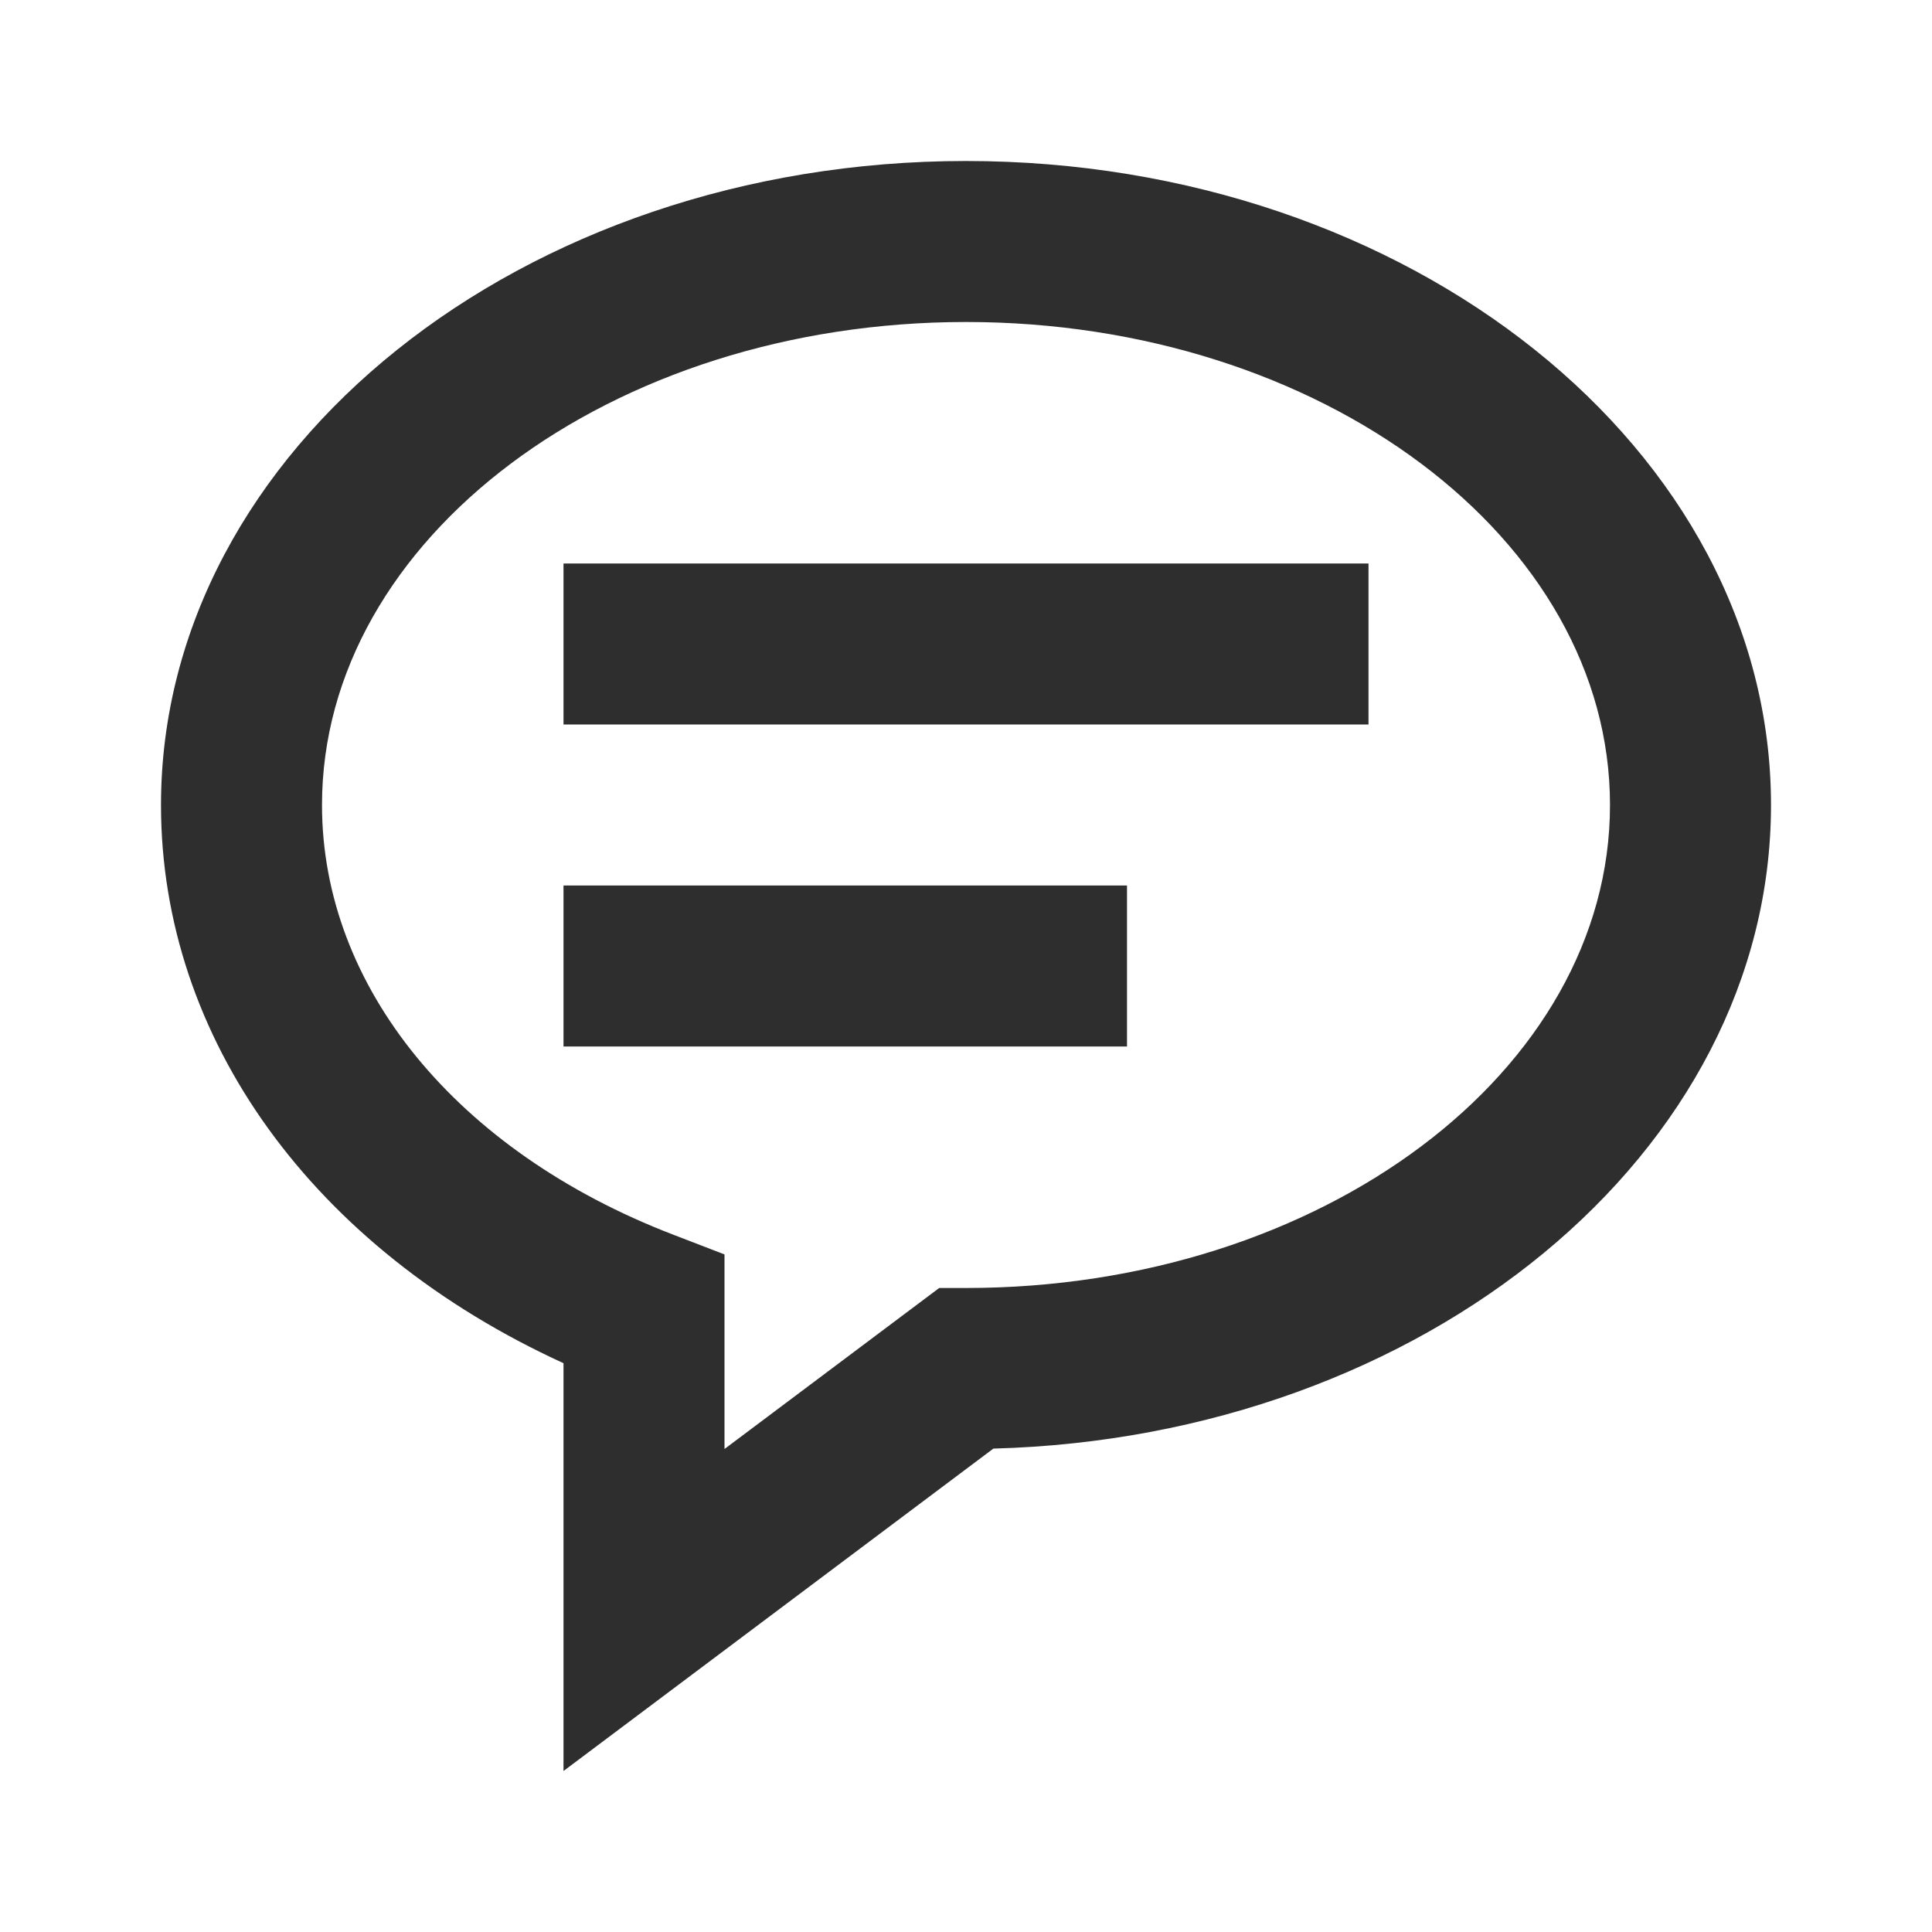
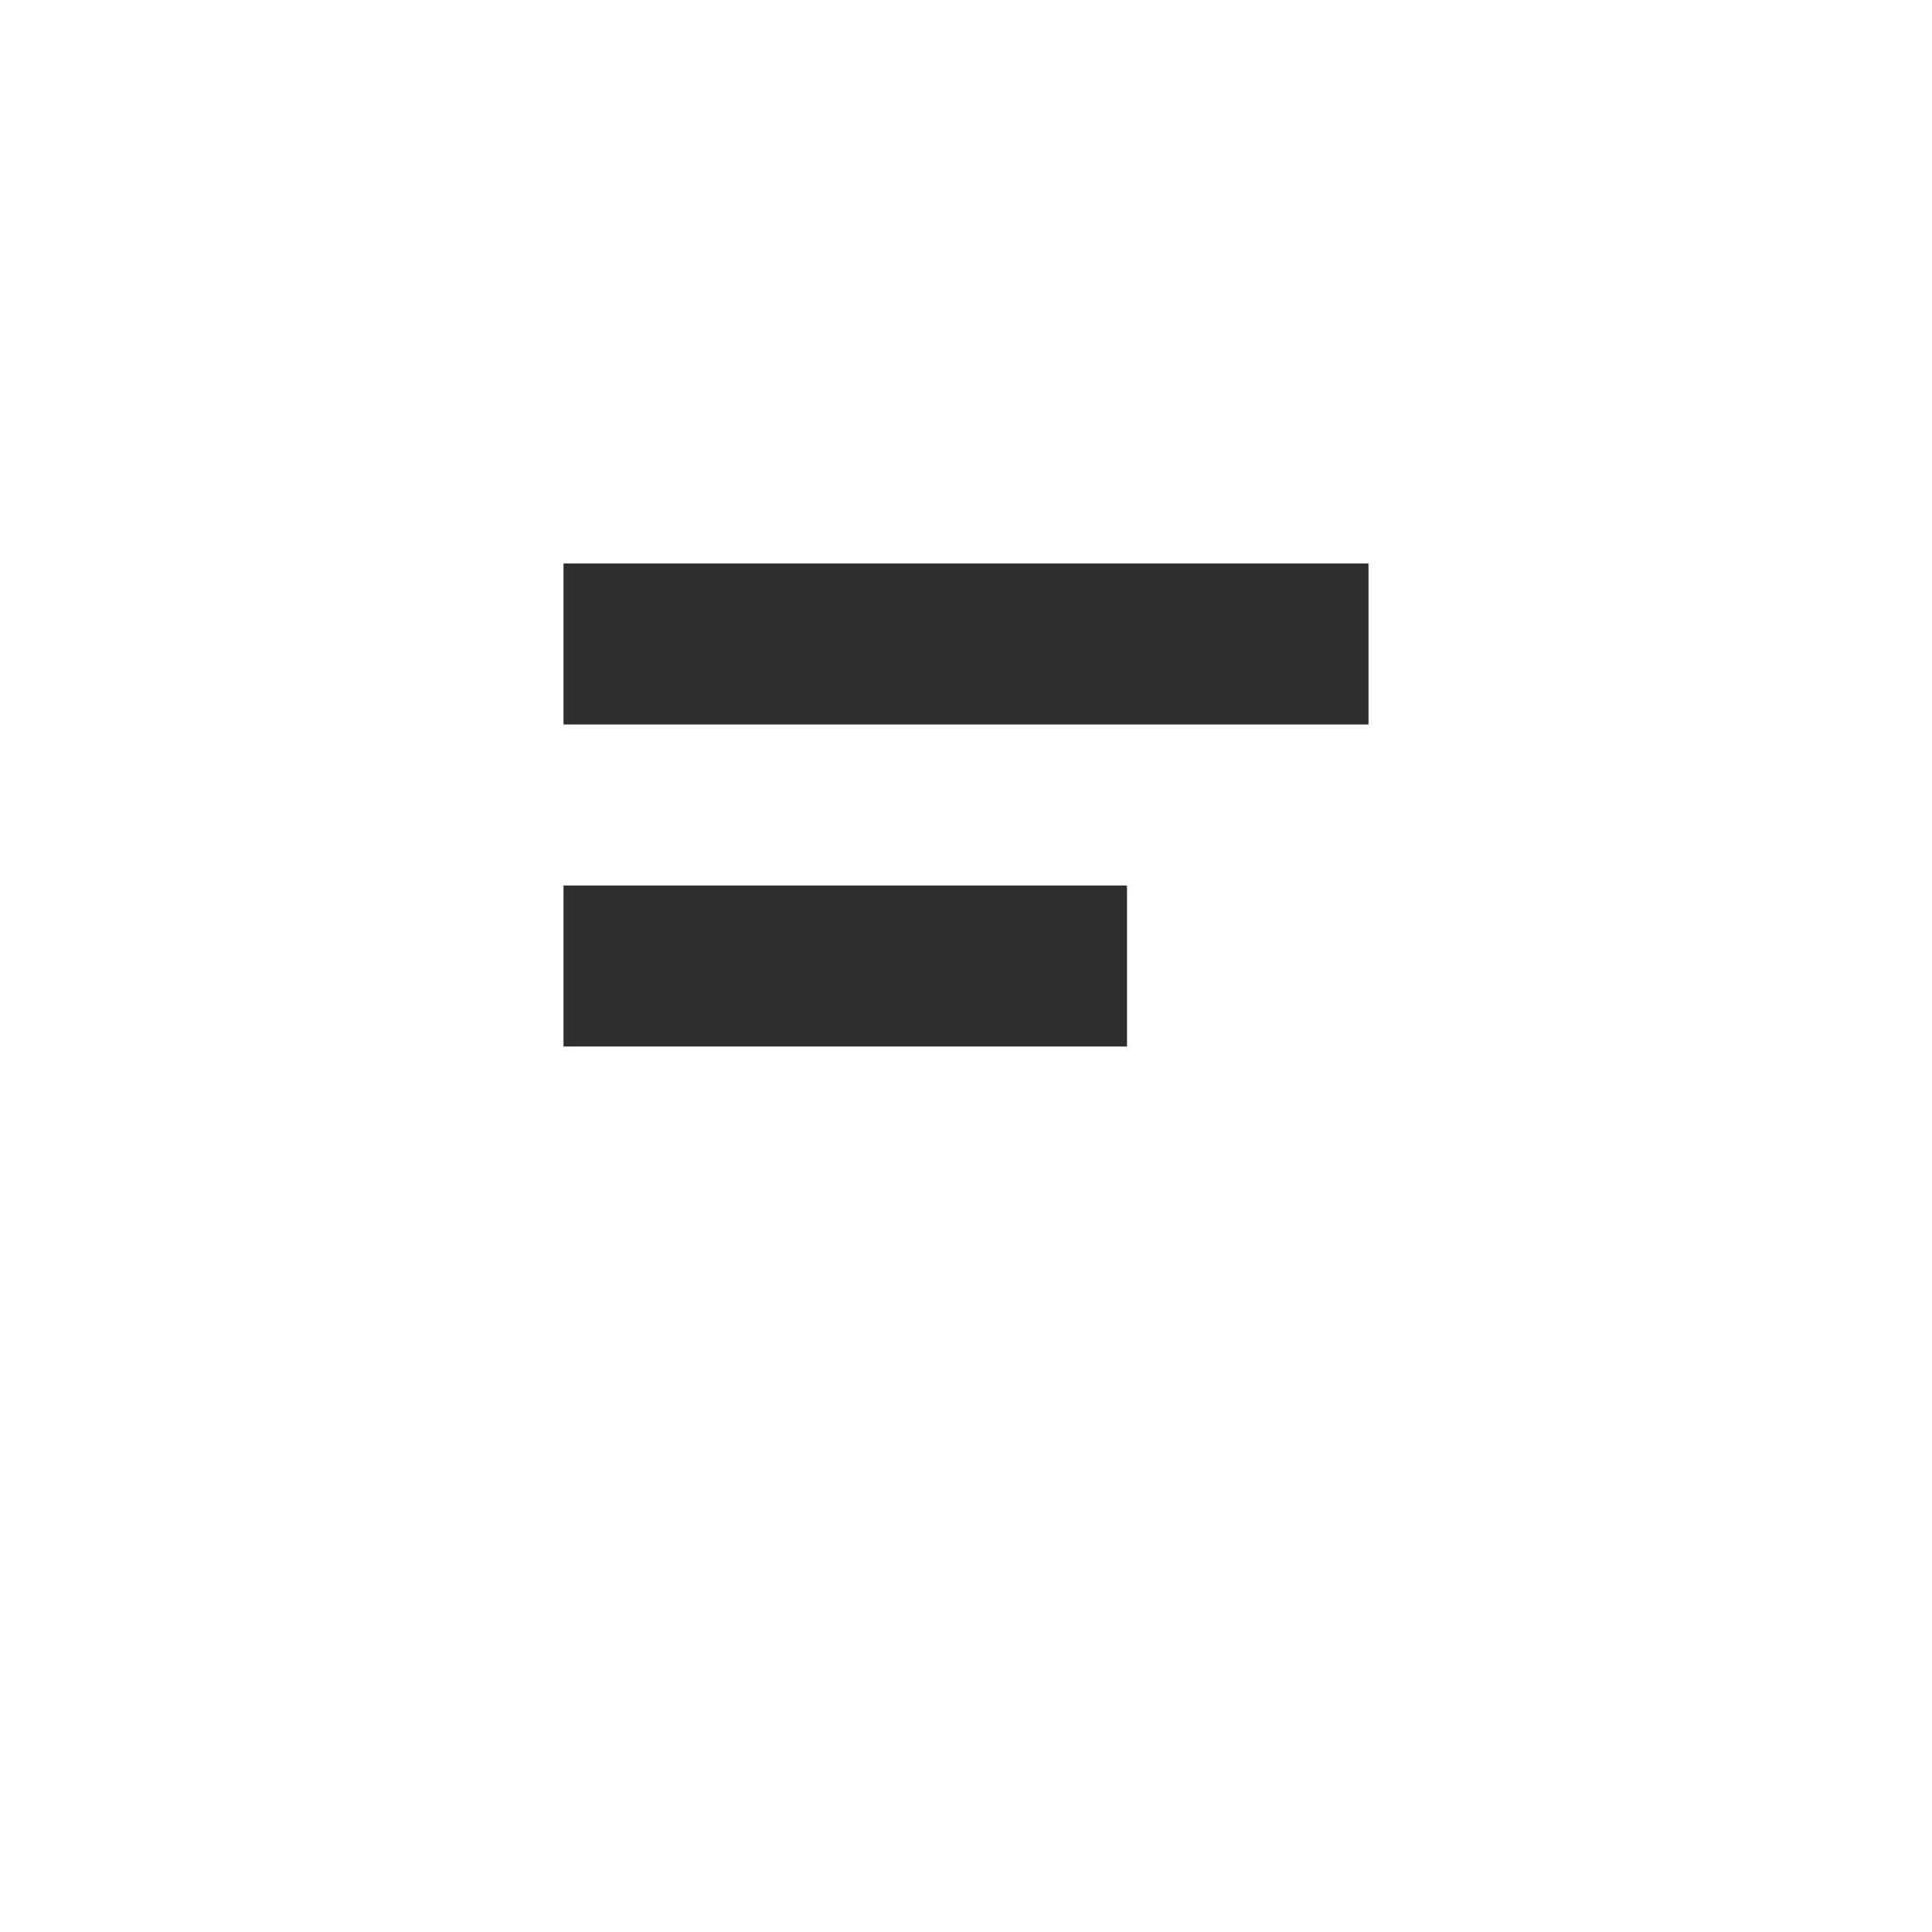
<svg xmlns="http://www.w3.org/2000/svg" width="24" height="24" viewBox="0 0 24 24" style="fill: #2e2e2e;transform: ;msFilter:;">
-   <path d="M12 2C6.486 2 2 5.589 2 10c0 2.908 1.898 5.515 5 6.934V22l5.34-4.005C17.697 17.852 22 14.32 22 10c0-4.411-4.486-8-10-8zm0 14h-.333L9 18v-2.417l-.641-.247C5.67 14.301 4 12.256 4 10c0-3.309 3.589-6 8-6s8 2.691 8 6-3.589 6-8 6z" />
  <path d="M7 7h10v2H7zm0 4h7v2H7z" />
</svg>